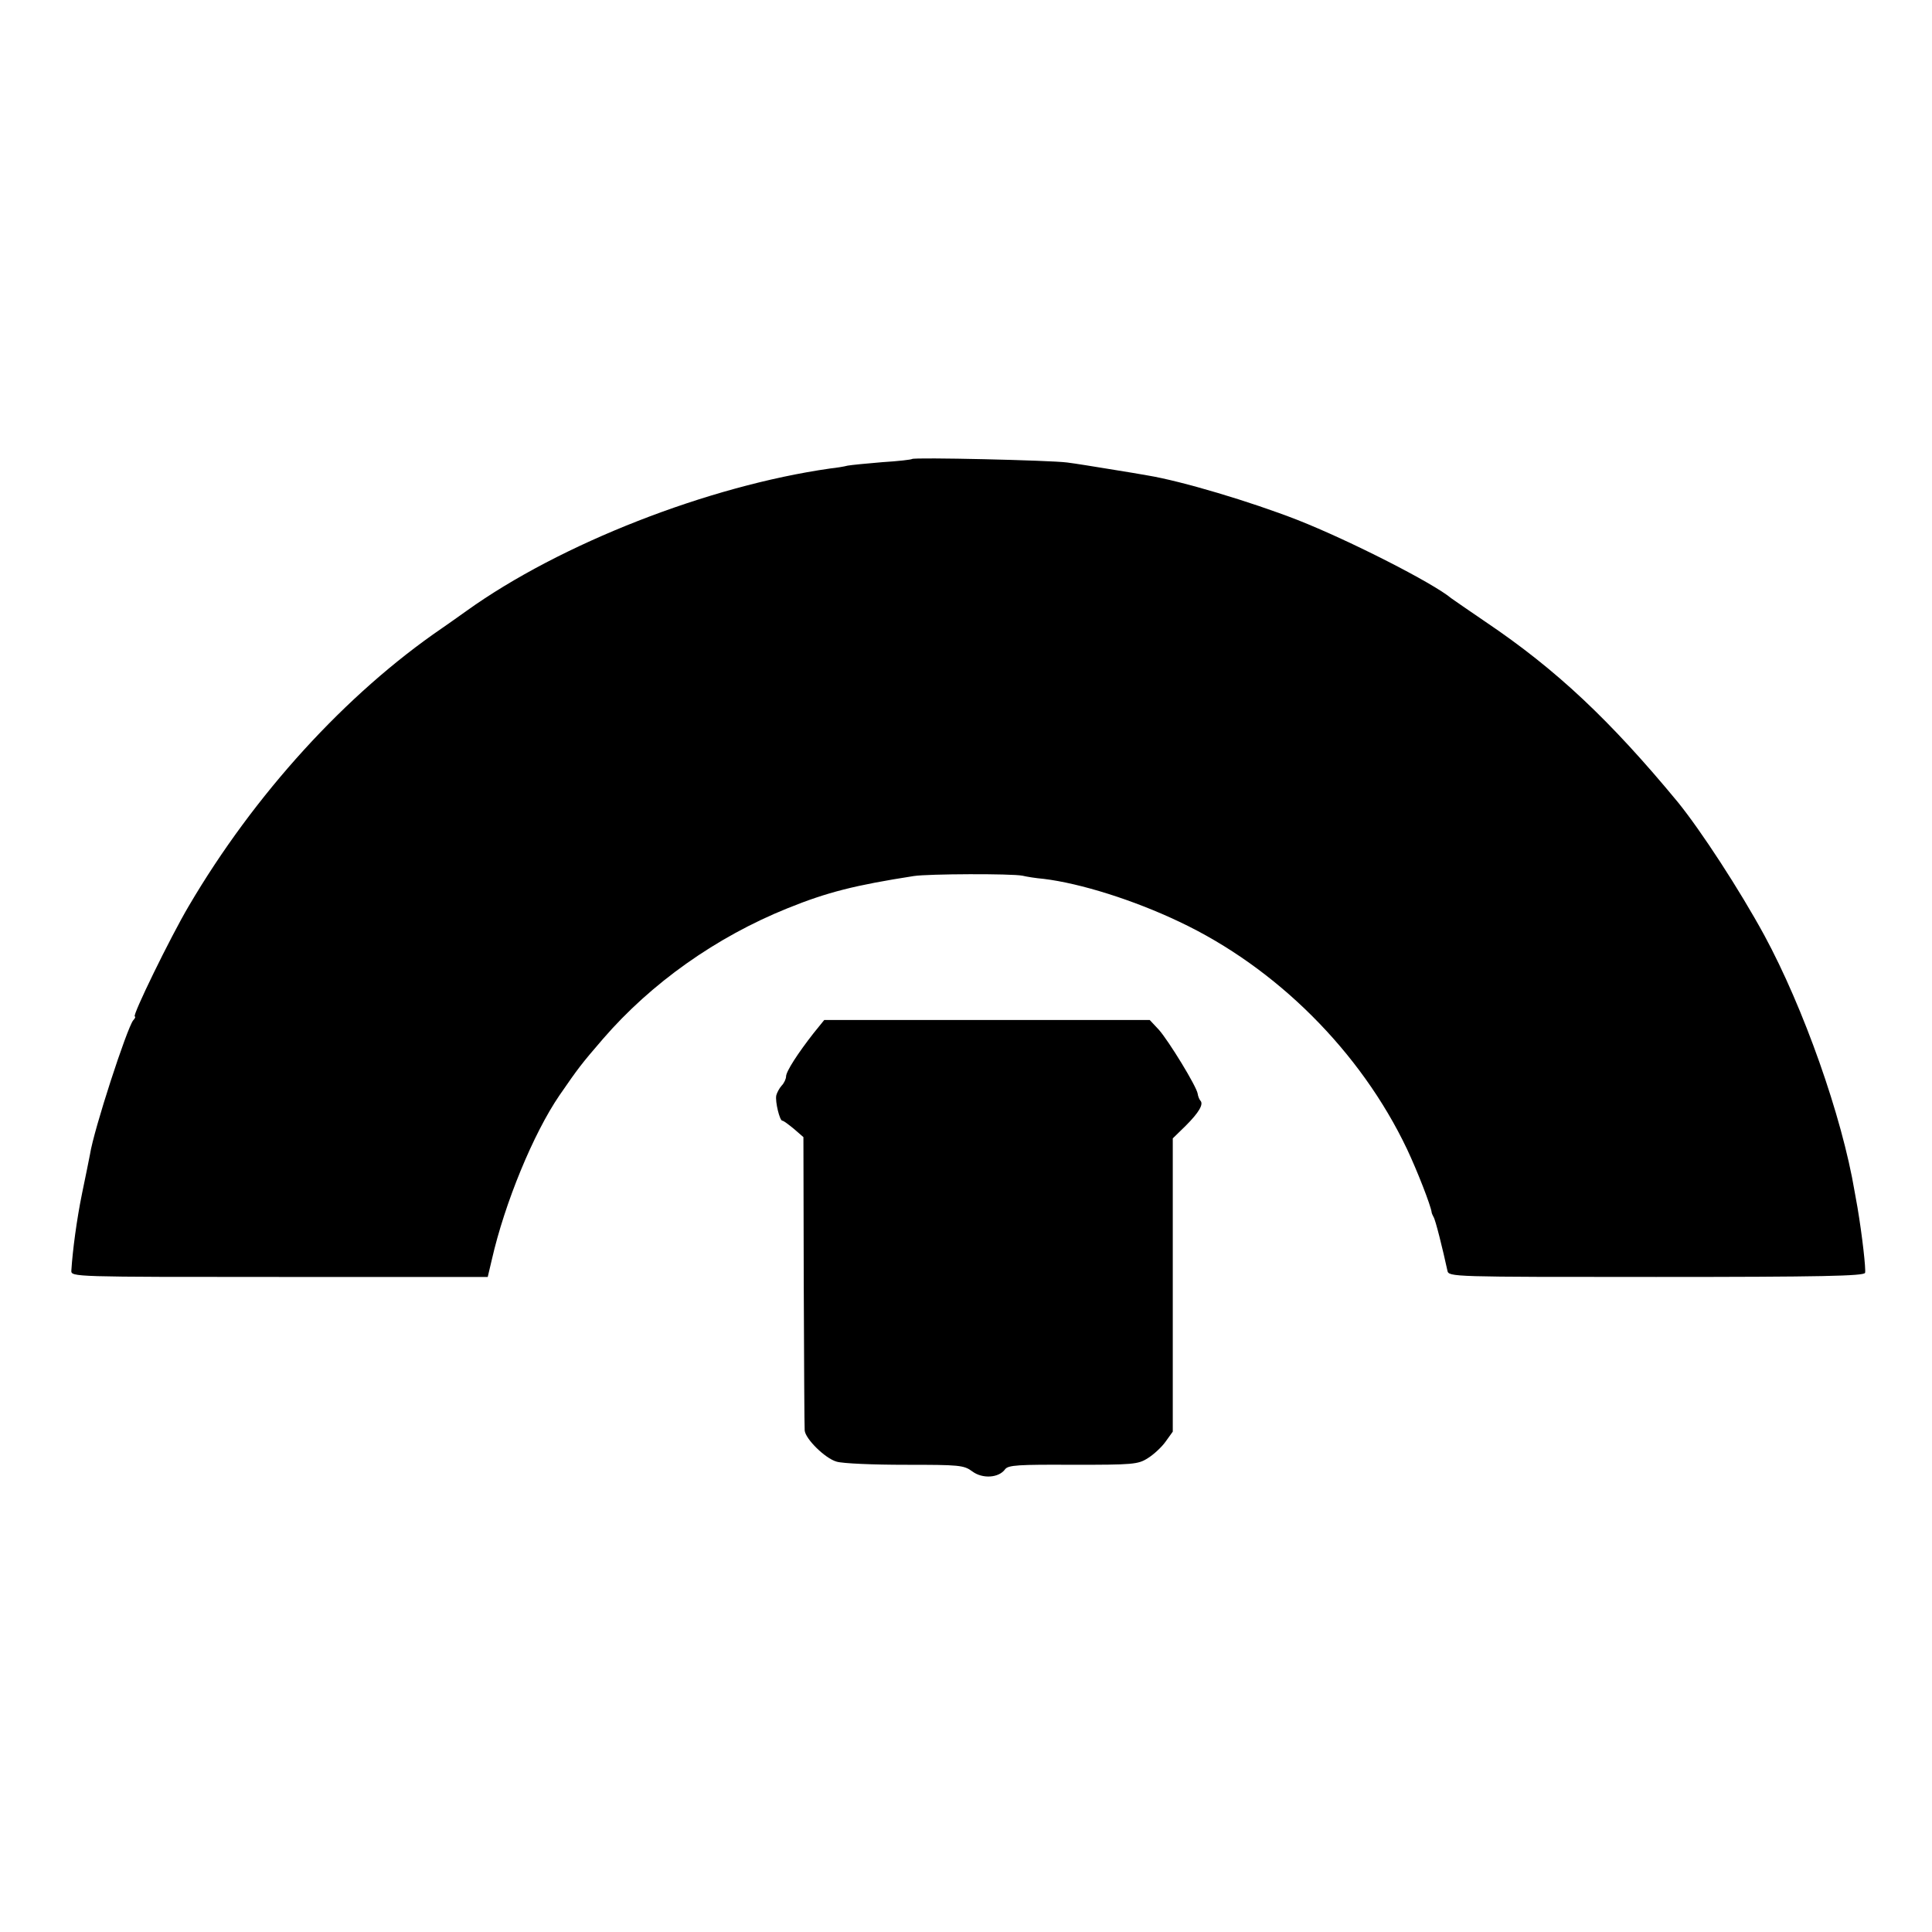
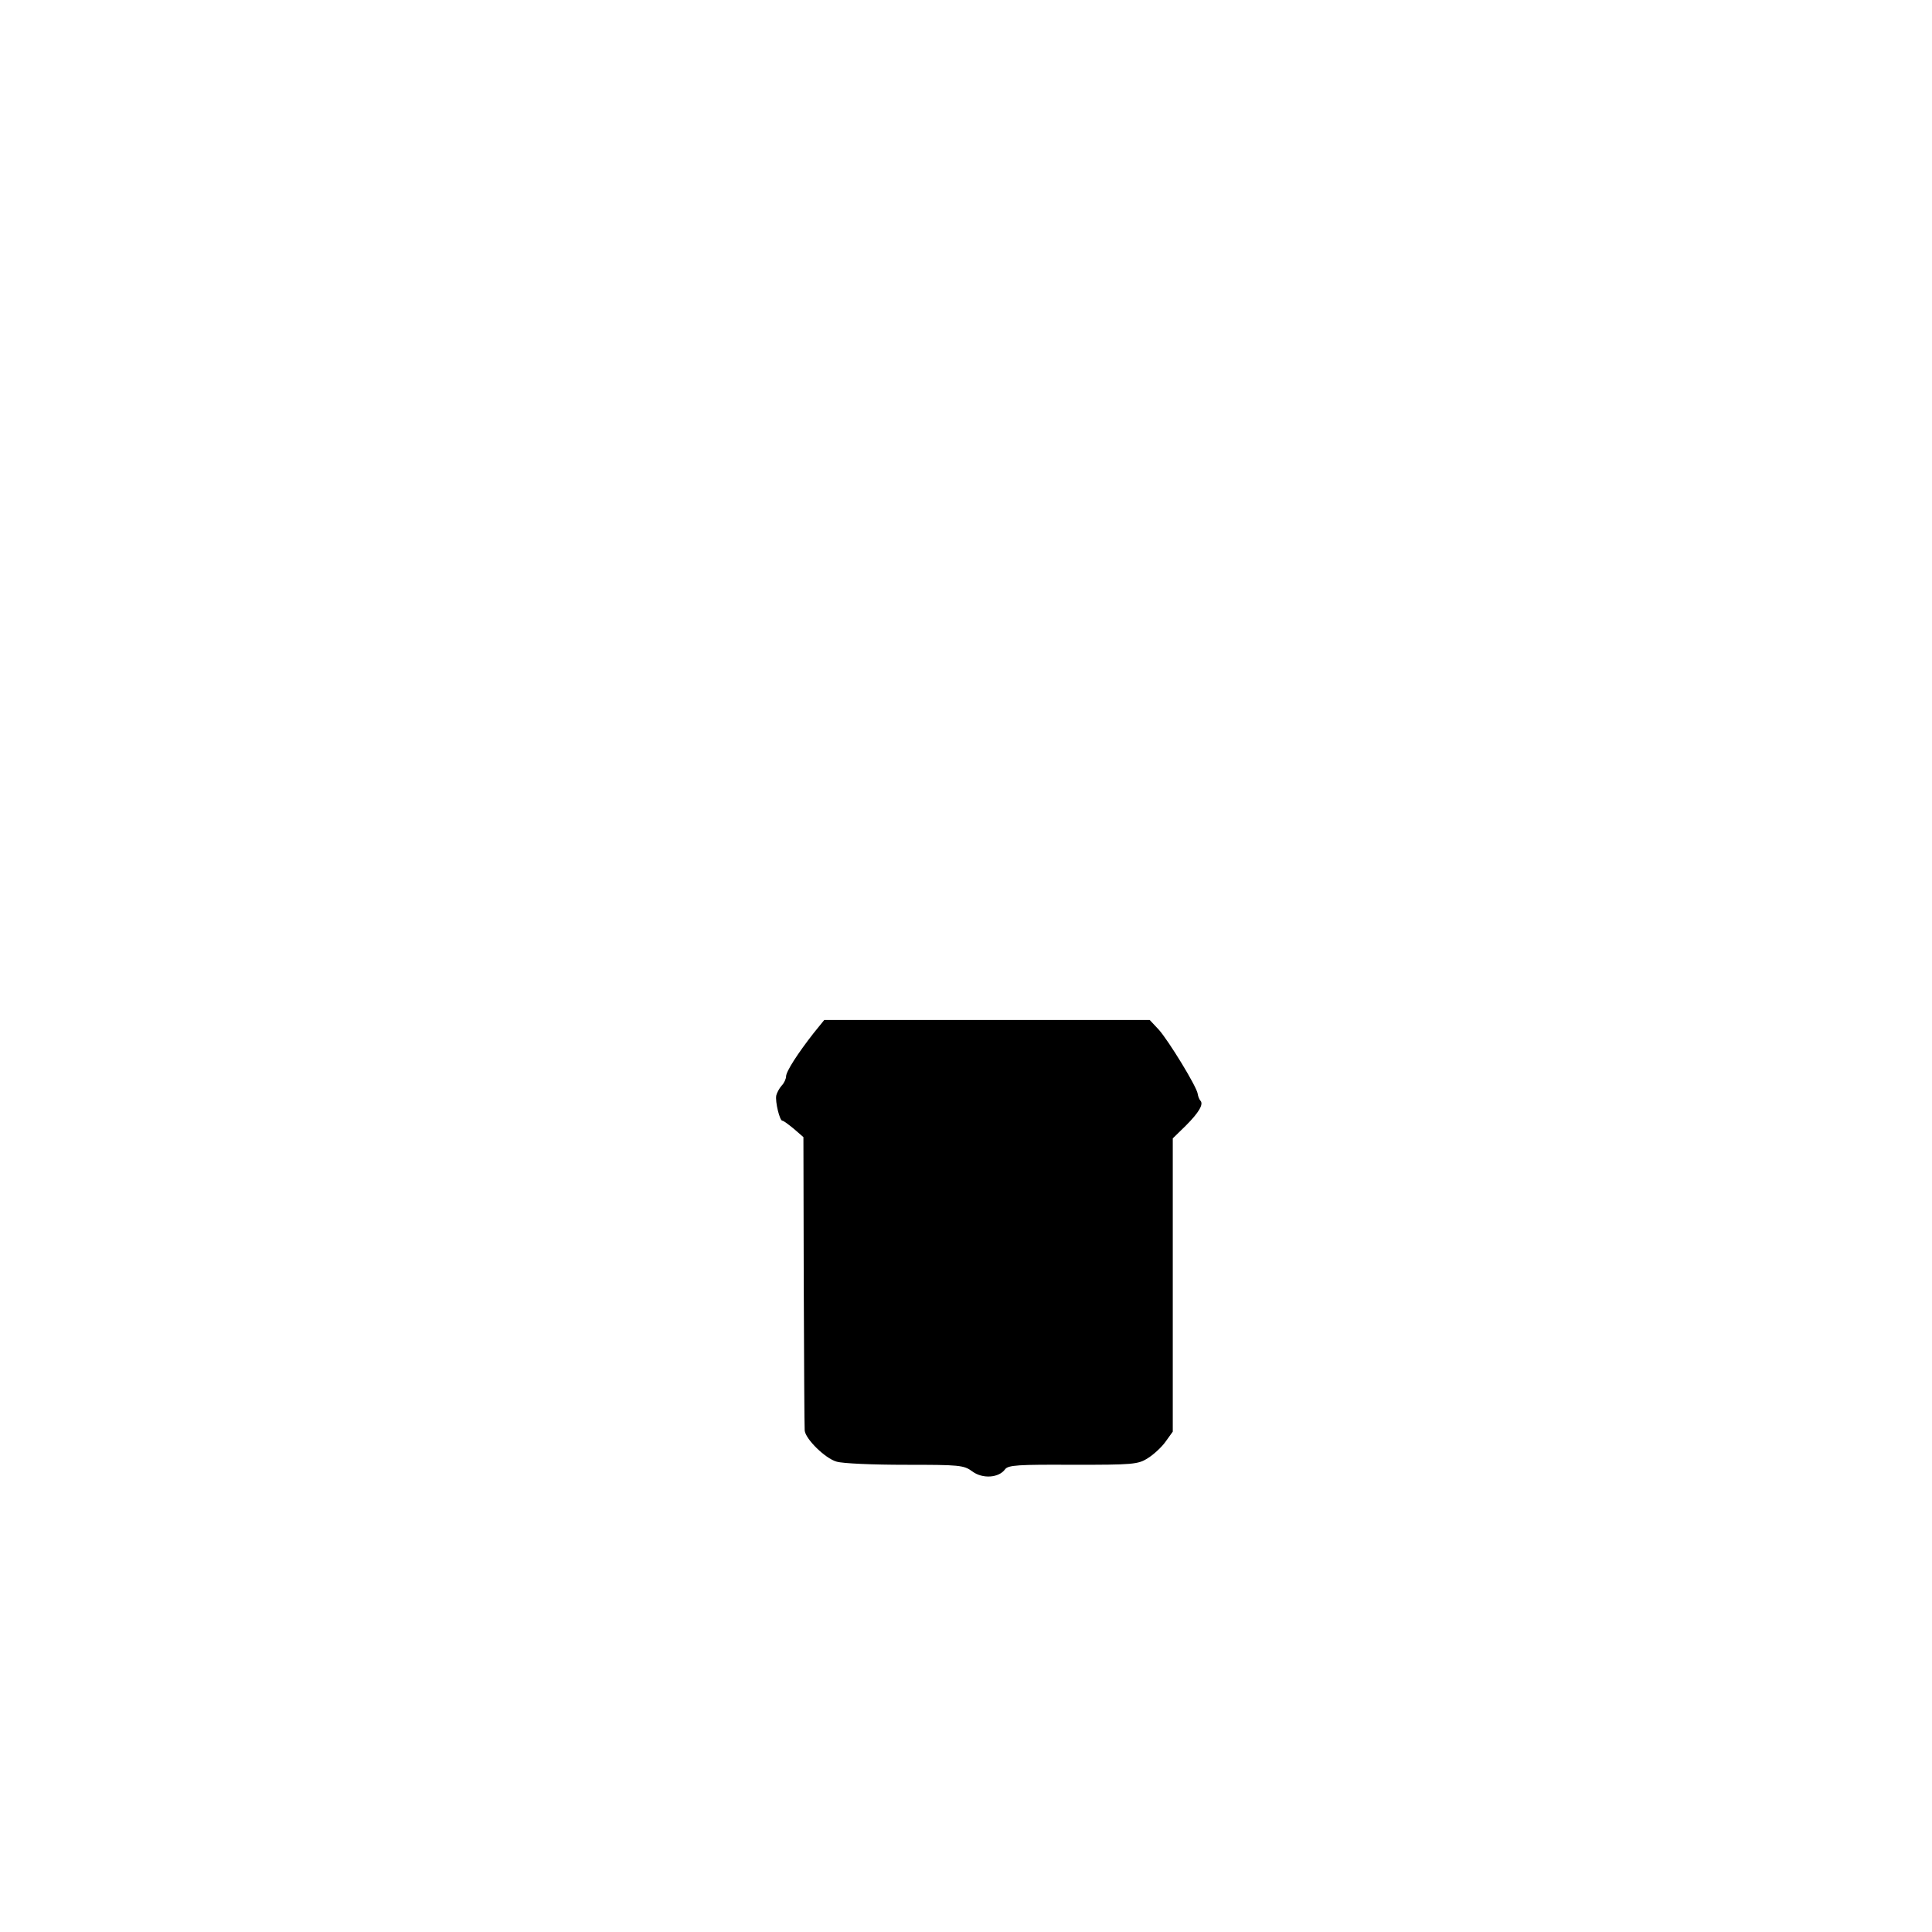
<svg xmlns="http://www.w3.org/2000/svg" version="1.0" width="612pt" height="612pt" viewBox="0 0 612 612" preserveAspectRatio="xMidYMid meet">
  <g transform="translate(0,612) scale(0.1,-0.1)" fill="#000000" stroke="none">
-     <path d="M2889 4666 c-2 -2 -44 -7 -94 -10 -49 -4 -99 -9 -110 -11 -11 -3 -36 -7 -55 -9 -386 -55 -855 -238 -1152 -451 -31 -22 -66 -47 -78 -55 -304 -208 -594 -526 -802 -880 -58 -98 -181 -350 -171 -350 3 0 1 -6 -5 -12 -20 -25 -125 -347 -137 -425 -3 -15 -14 -71 -25 -123 -17 -83 -30 -181 -34 -245 -1 -20 6 -20 659 -20 l660 0 13 55 c41 180 132 400 214 520 60 87 69 99 138 179 153 177 359 323 585 414 126 51 214 73 400 102 46 7 309 8 344 1 12 -3 43 -8 67 -10 116 -14 285 -67 430 -136 307 -145 574 -411 721 -720 33 -70 75 -178 78 -200 0 -3 3 -9 6 -15 6 -8 29 -101 44 -170 4 -20 12 -20 661 -20 525 0 658 3 662 13 3 11 -9 118 -24 207 -3 17 -7 39 -9 50 -40 239 -162 583 -286 812 -79 145 -201 332 -274 422 -215 260 -385 420 -609 571 -53 36 -102 70 -109 75 -57 48 -322 183 -487 248 -149 58 -366 123 -475 141 -16 3 -70 12 -120 20 -49 8 -110 18 -135 21 -53 7 -485 17 -491 11z" />
    <path d="M2577 2847 c-50 -64 -87 -121 -87 -137 0 -7 -6 -21 -14 -29 -8 -9 -15 -23 -17 -31 -4 -20 11 -80 19 -80 4 0 20 -12 37 -26 l30 -26 1 -456 c1 -251 2 -464 3 -473 2 -27 65 -89 101 -99 19 -6 117 -10 218 -10 171 0 185 -1 212 -21 32 -24 84 -21 104 7 10 13 42 15 215 14 189 0 206 1 237 21 18 11 44 35 56 52 l23 32 0 464 0 465 41 40 c42 42 58 69 46 80 -3 4 -7 13 -8 21 -3 23 -92 168 -123 203 l-29 31 -516 0 -515 0 -34 -42z" />
  </g>
</svg>